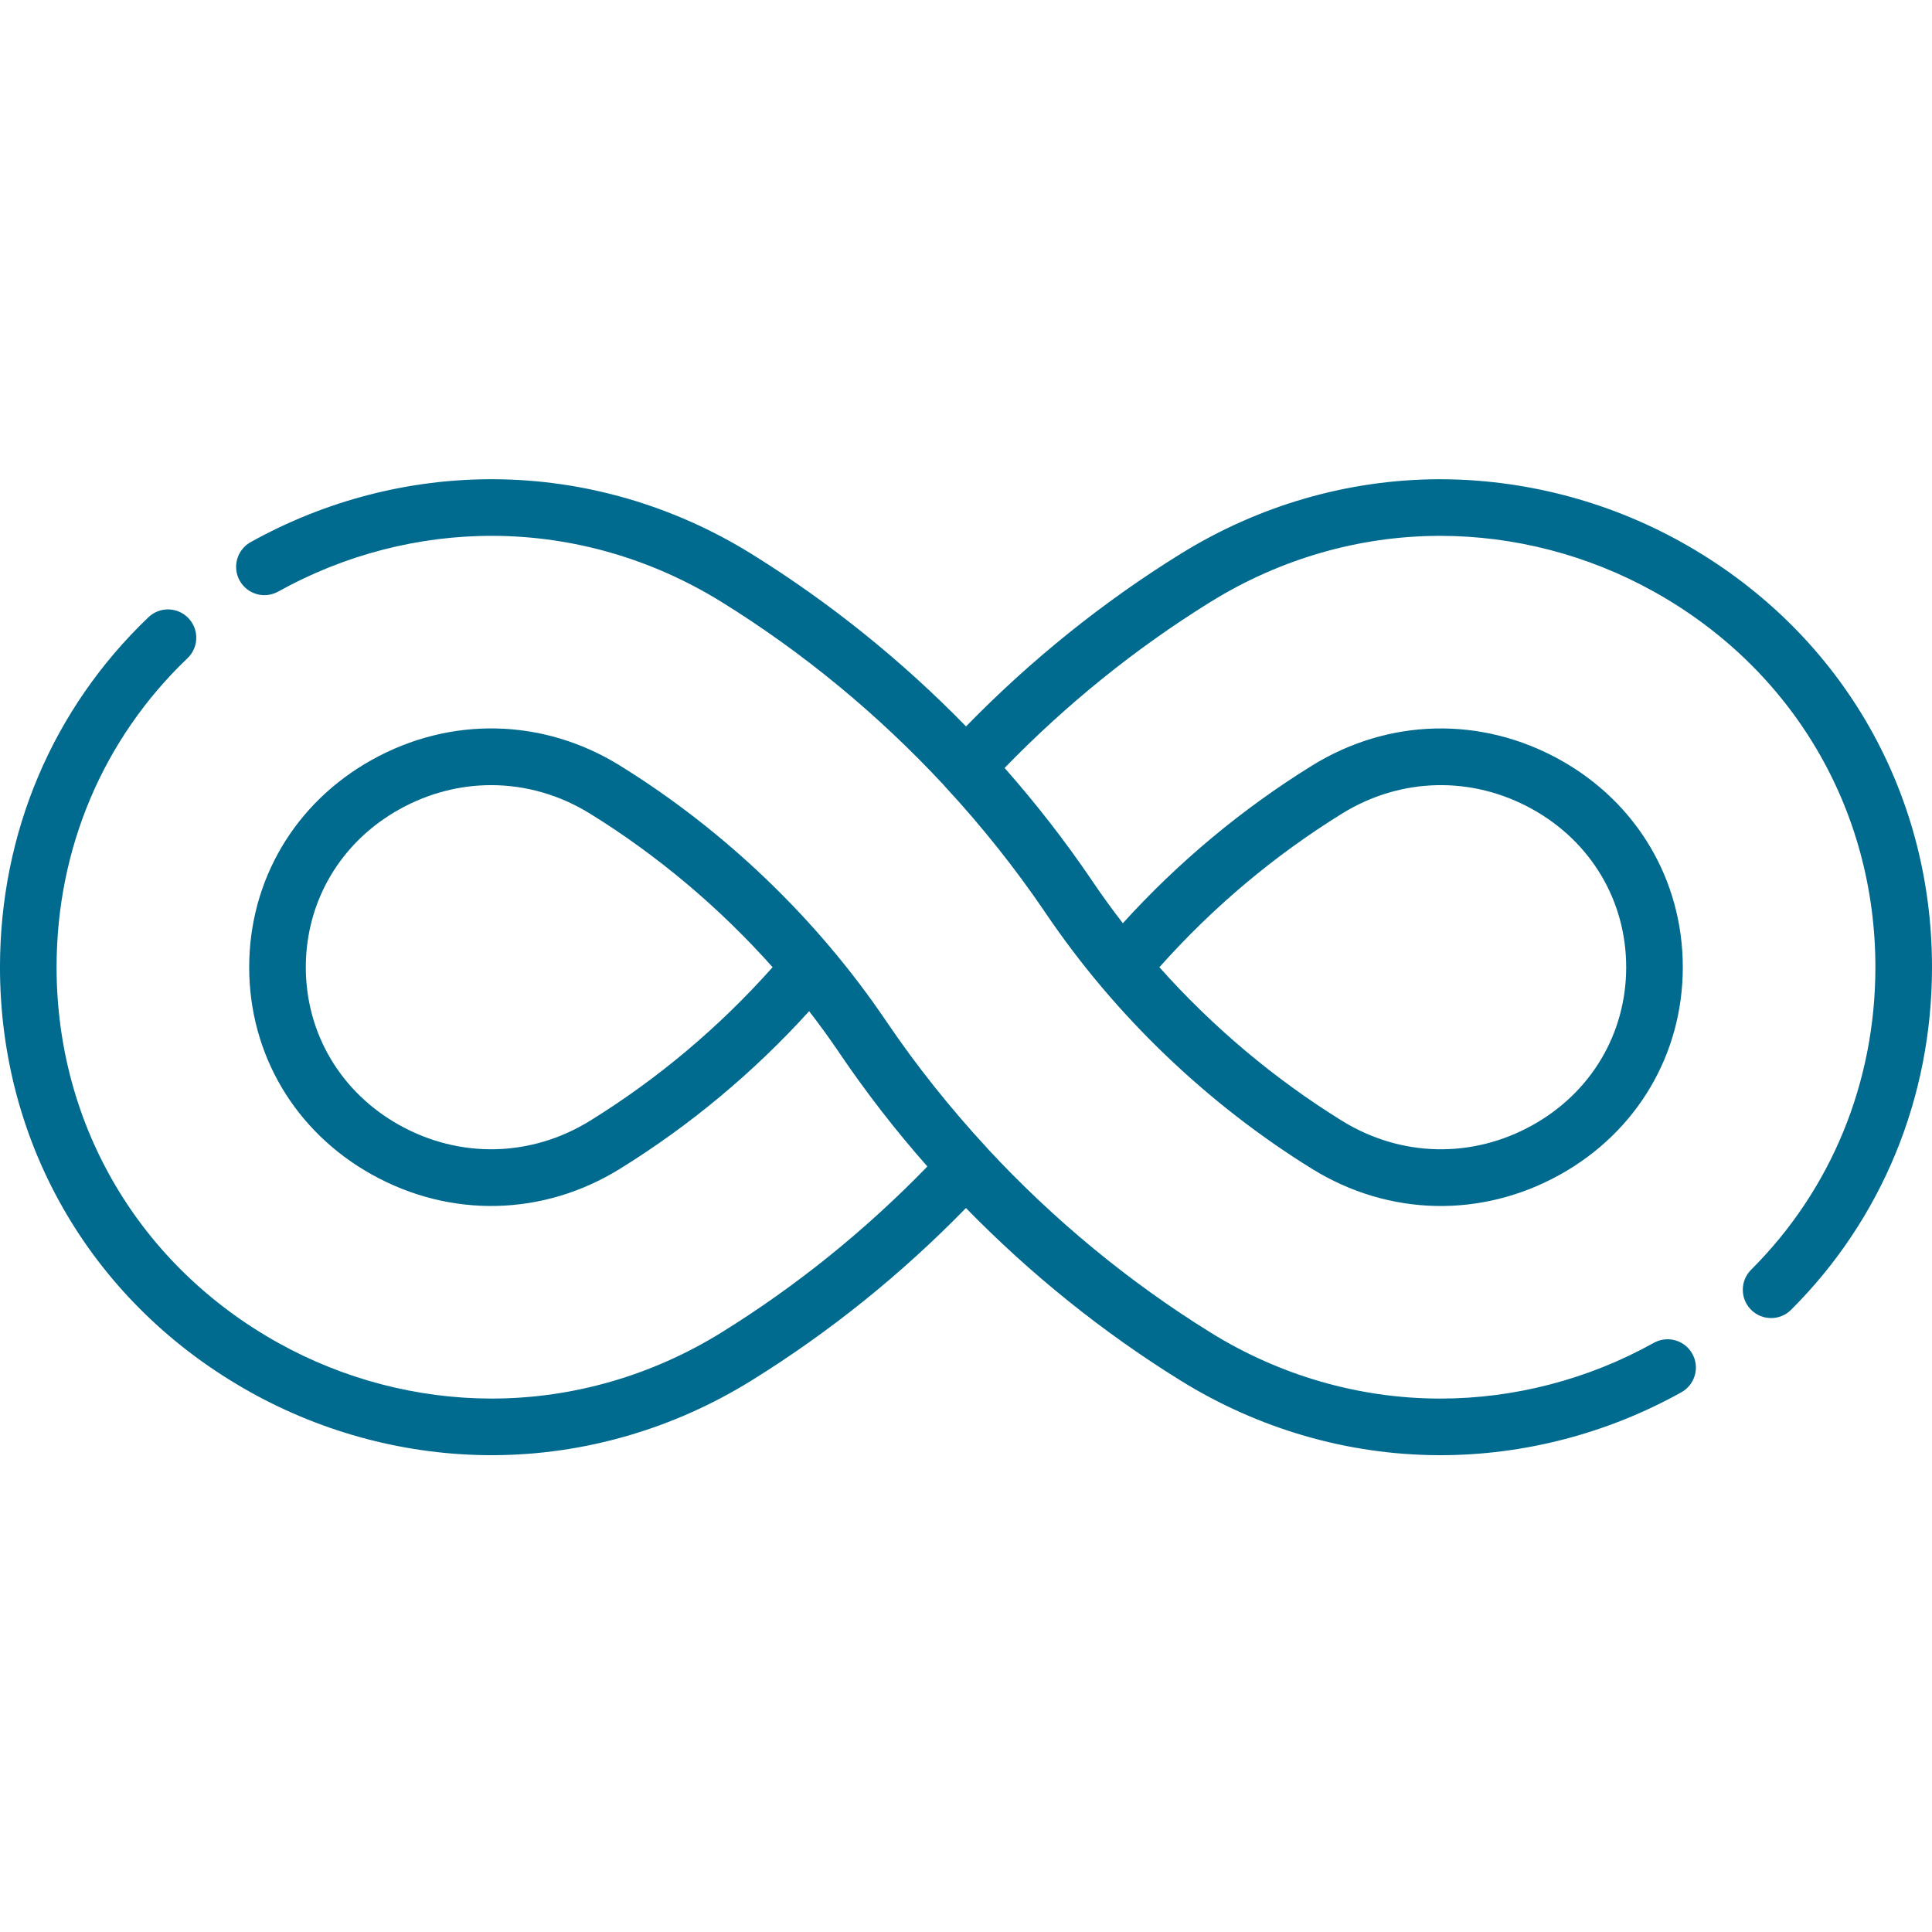
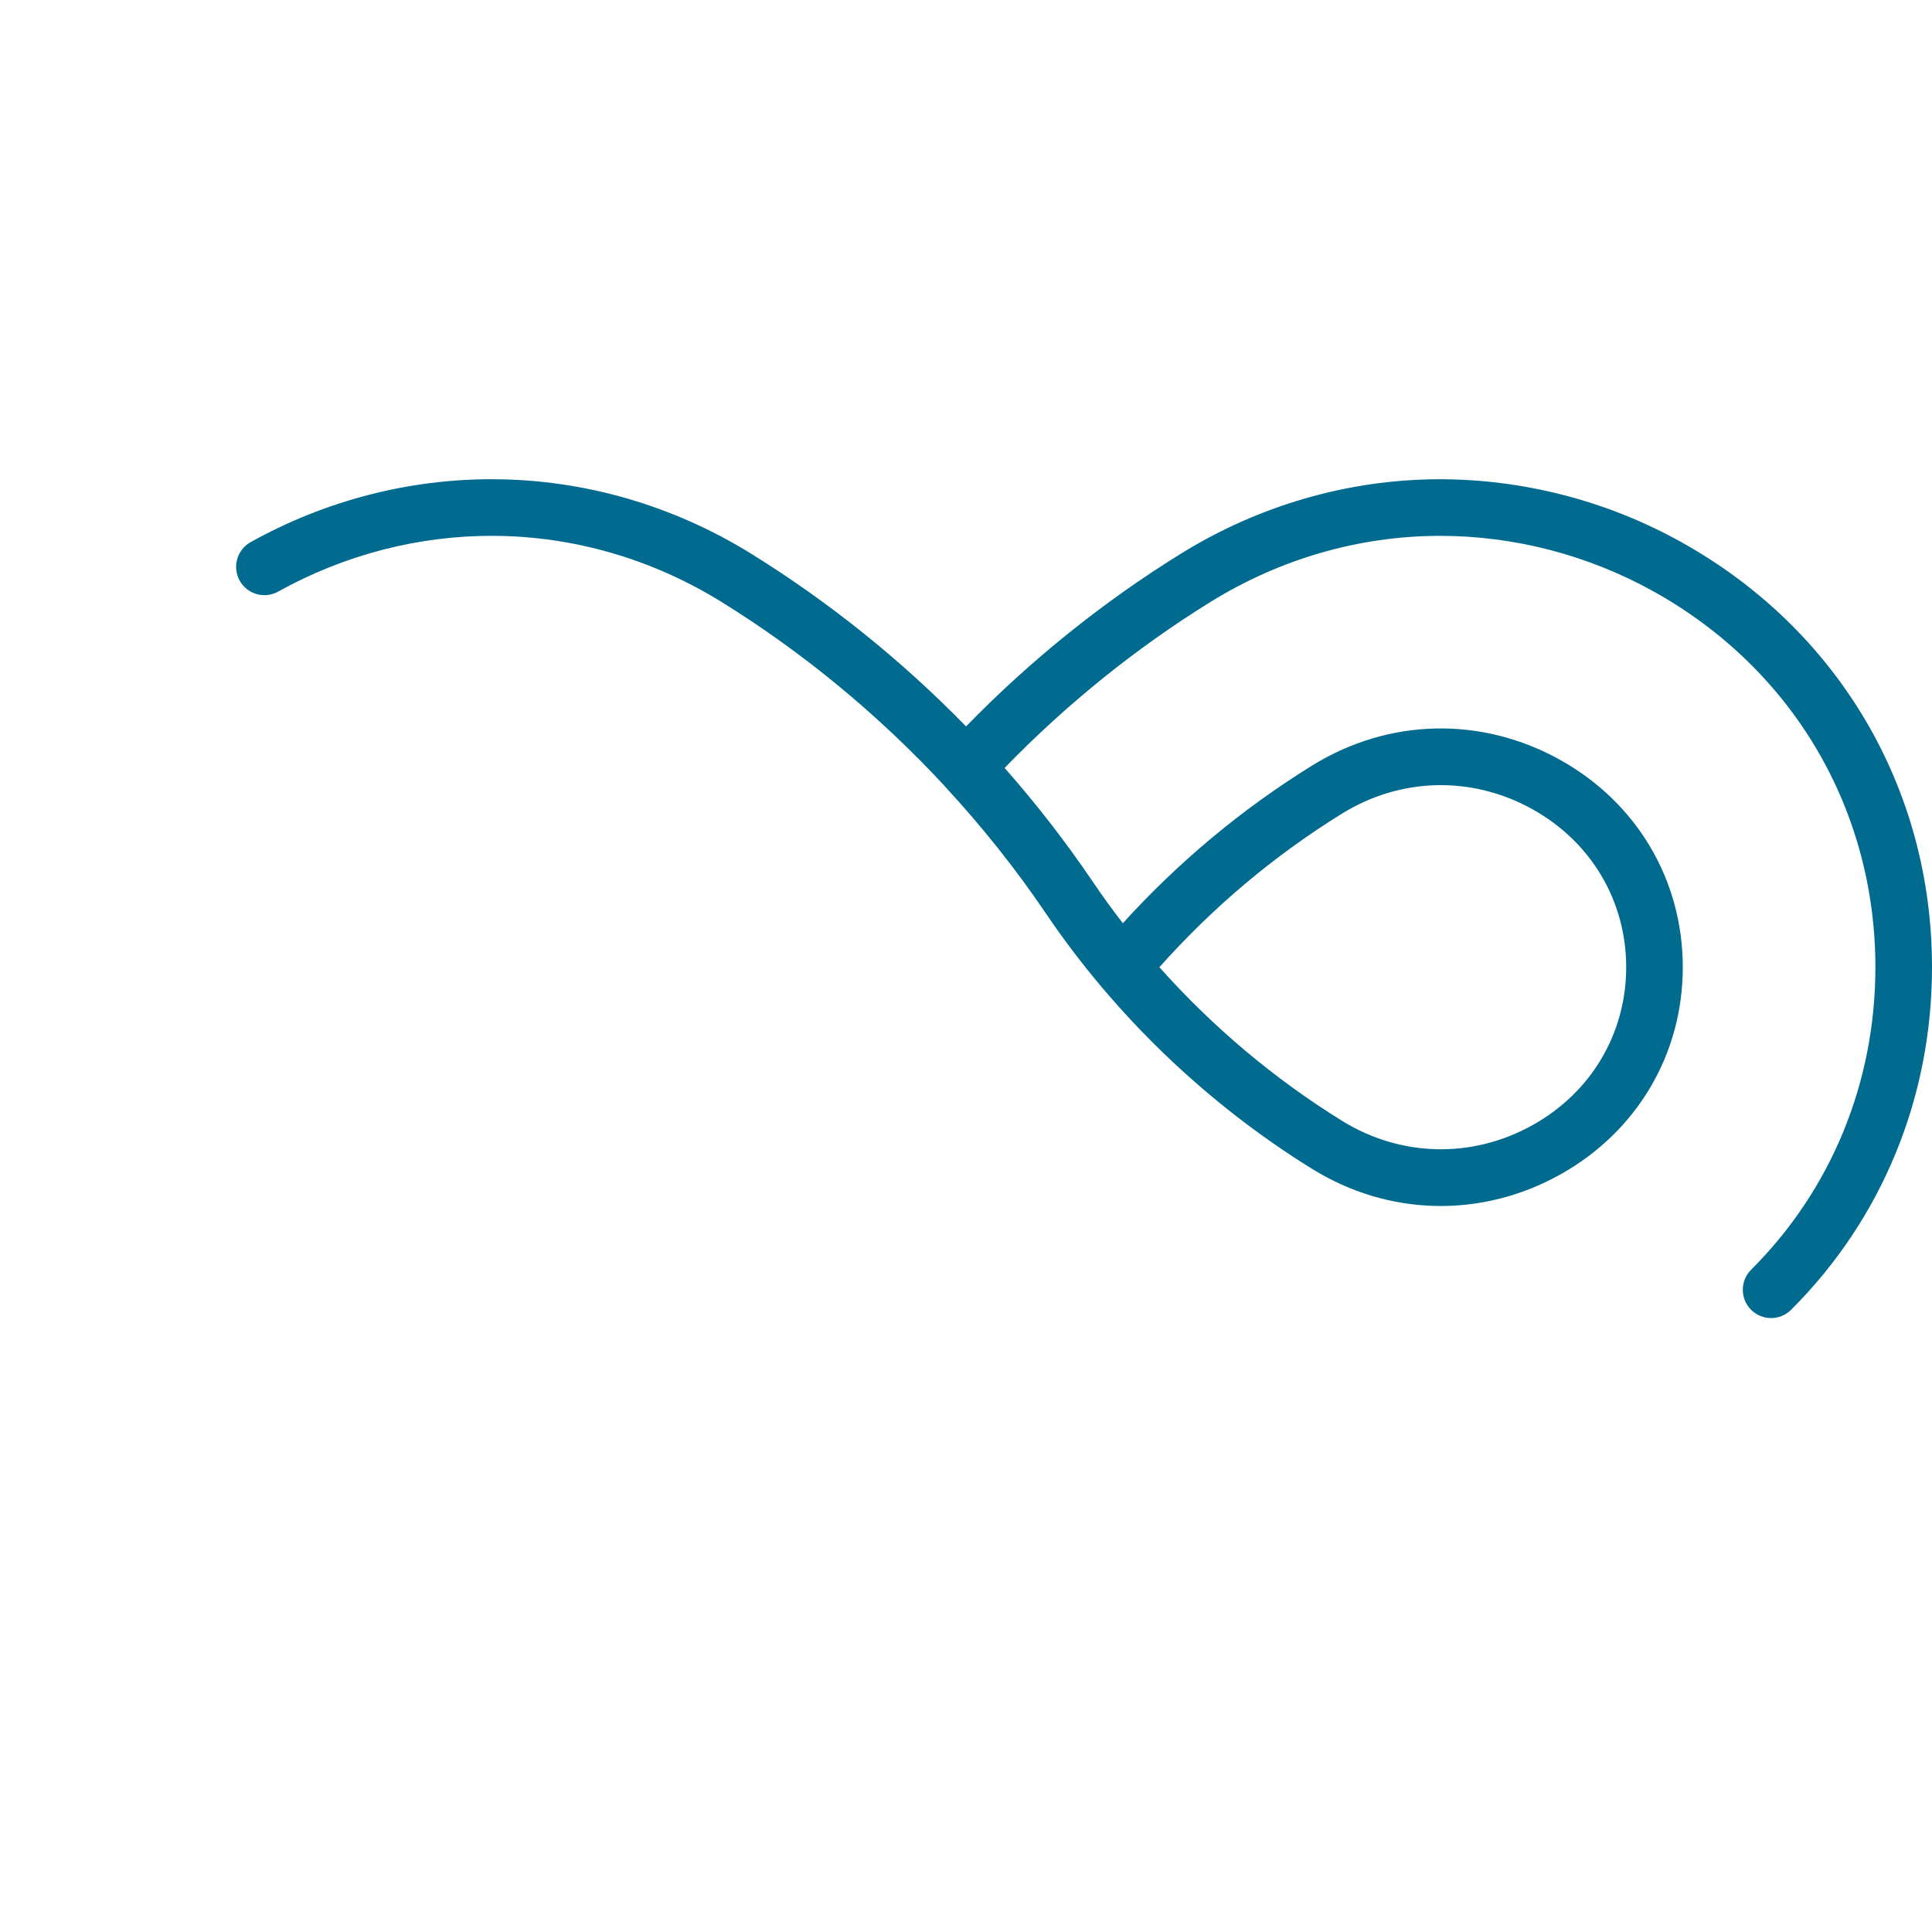
<svg xmlns="http://www.w3.org/2000/svg" height="512pt" viewBox="0 -127 512 512" width="512pt">
  <path fill="#006A8F" d="m464.051 220.098c1.465 1.469 3.387 2.203 5.309 2.203 1.918 0 3.836-.73 5.297-2.191 24.082-24.016 37.344-56.258 37.344-90.789 0-47.375-24.828-89.484-66.422-112.648-19.75-11.004-42.078-16.738-64.527-16.668-23.875.117-47.402 6.926-68.055 19.699-.023.016-.043.027-.066.039-20.637 12.781-39.754 28.152-56.918 45.762-17.027-17.461-36.203-32.906-56.852-45.707-.031-.016-.059-.035-.09-.055-20.664-12.797-44.223-19.625-68.105-19.738-22.43-.137-44.711 5.621-64.543 16.668-3.617 2.016-4.918 6.582-2.902 10.199 2.016 3.621 6.582 4.922 10.203 2.902 17.574-9.785 37.379-14.887 57.156-14.77 21.098.102 41.918 6.133 60.23 17.453.027.016.055.035.082.051 21.641 13.402 41.562 29.859 58.941 48.57.113.145.234.285.363.422 9.688 10.469 18.551 21.602 26.352 33.09.008.012.02.027.027.039.004.008.008.012.012.016.086.125.172.254.258.379 18.289 27.051 42.688 50.469 70.555 67.727 20.309 12.574 44.887 13.141 65.746 1.523 20.359-11.34 32.512-31.883 32.512-54.953 0-23.07-12.152-43.613-32.512-54.953-20.863-11.617-45.438-11.047-65.746 1.523-18.555 11.492-35.383 25.52-50.133 41.77-2.805-3.625-5.48-7.316-7.996-11.039-.09-.133-.18-.262-.27-.395-.004-.008-.012-.02-.02-.027-.004-.008-.012-.02-.016-.027-7.016-10.332-14.723-20.246-23.035-29.66 16.41-16.922 34.707-31.68 54.504-43.961.035-.016.066-.039.098-.055.02-.016.039-.027.059-.039h.004c.008-.004.016-.008.02-.016.016-.008.031-.02.051-.027 18.281-11.289 39.078-17.309 60.152-17.41.164-.004.324-.004.488-.004 19.727 0 39.312 5.105 56.676 14.773 36.77 20.48 58.719 57.691 58.719 99.547 0 30.516-11.695 58.988-32.938 80.168-2.93 2.926-2.938 7.676-.012 10.609zm-108.453-131.453c15.613-9.668 34.508-10.105 50.547-1.172 15.539 8.652 24.812 24.297 24.812 41.848 0 17.551-9.273 33.195-24.812 41.848-16.039 8.934-34.934 8.496-50.547-1.172-17.918-11.094-34.297-24.906-48.348-40.672 14.145-15.891 30.383-29.555 48.348-40.68zm0 0" />
-   <path fill="#006A8F" d="m66.422 241.969c19.582 10.906 41.68 16.672 63.902 16.672l.629-.004c23.898-.117 47.453-6.941 68.117-19.738.027-.02.066-.043.102-.062 20.602-12.77 39.68-28.121 56.816-45.699 17.023 17.453 36.176 32.887 56.793 45.668.051.031.105.066.148.094 20.668 12.797 44.223 19.621 68.129 19.738l.617.004c22.227 0 44.324-5.766 63.902-16.672 3.621-2.012 4.922-6.582 2.906-10.199-2.016-3.621-6.582-4.918-10.203-2.902-17.352 9.664-36.93 14.773-56.605 14.773l-.555-.004c-21.113-.102-41.949-6.141-60.195-17.43-.055-.035-.105-.07-.152-.098-21.625-13.398-41.535-29.848-58.902-48.547-.117-.145-.238-.285-.363-.422-9.711-10.496-18.598-21.656-26.41-33.172-.004-.008-.012-.02-.02-.027-.012-.016-.02-.031-.031-.047-.02-.027-.035-.055-.055-.082-.004-.004-.008-.008-.012-.012-.016-.027-.035-.055-.051-.078-.004-.004-.008-.012-.012-.016-.02-.031-.039-.059-.059-.09-.02-.023-.035-.051-.055-.078-18.281-27.008-42.66-50.402-70.5-67.645-.02-.012-.043-.023-.062-.039-20.293-12.539-44.844-13.098-65.688-1.484-20.355 11.336-32.512 31.879-32.512 54.949 0 23.07 12.152 43.613 32.512 54.953 20.859 11.617 45.426 11.051 65.723-1.512.027-.016.051-.031.074-.047 18.539-11.484 35.352-25.5 50.082-41.734 2.66 3.434 5.199 6.93 7.602 10.449.133.199.266.395.398.59 7.094 10.492 14.906 20.559 23.336 30.109-16.434 16.949-34.762 31.727-54.559 43.992-.027.016-.062.039-.098.062-18.301 11.316-39.125 17.352-60.234 17.453l-.551.004c-19.68 0-39.254-5.109-56.605-14.773-36.773-20.48-58.723-57.691-58.723-99.547 0-31.438 12.324-60.52 34.699-81.891 2.996-2.863 3.105-7.609.246-10.605-2.863-2.996-7.609-3.105-10.605-.242-25.367 24.227-39.34 57.164-39.34 92.738 0 47.375 24.828 89.484 66.422 112.648zm89.98-71.973c-.016.008-.031.02-.047.027-15.602 9.641-34.477 10.07-50.5 1.145-15.535-8.652-24.812-24.297-24.812-41.848 0-17.551 9.273-33.195 24.812-41.848 7.672-4.273 16-6.402 24.305-6.402 9.062 0 18.102 2.531 26.242 7.574.02.012.039.023.059.035 17.895 11.086 34.258 24.891 48.289 40.637-14.145 15.891-30.383 29.555-48.348 40.68zm0 0" />
</svg>